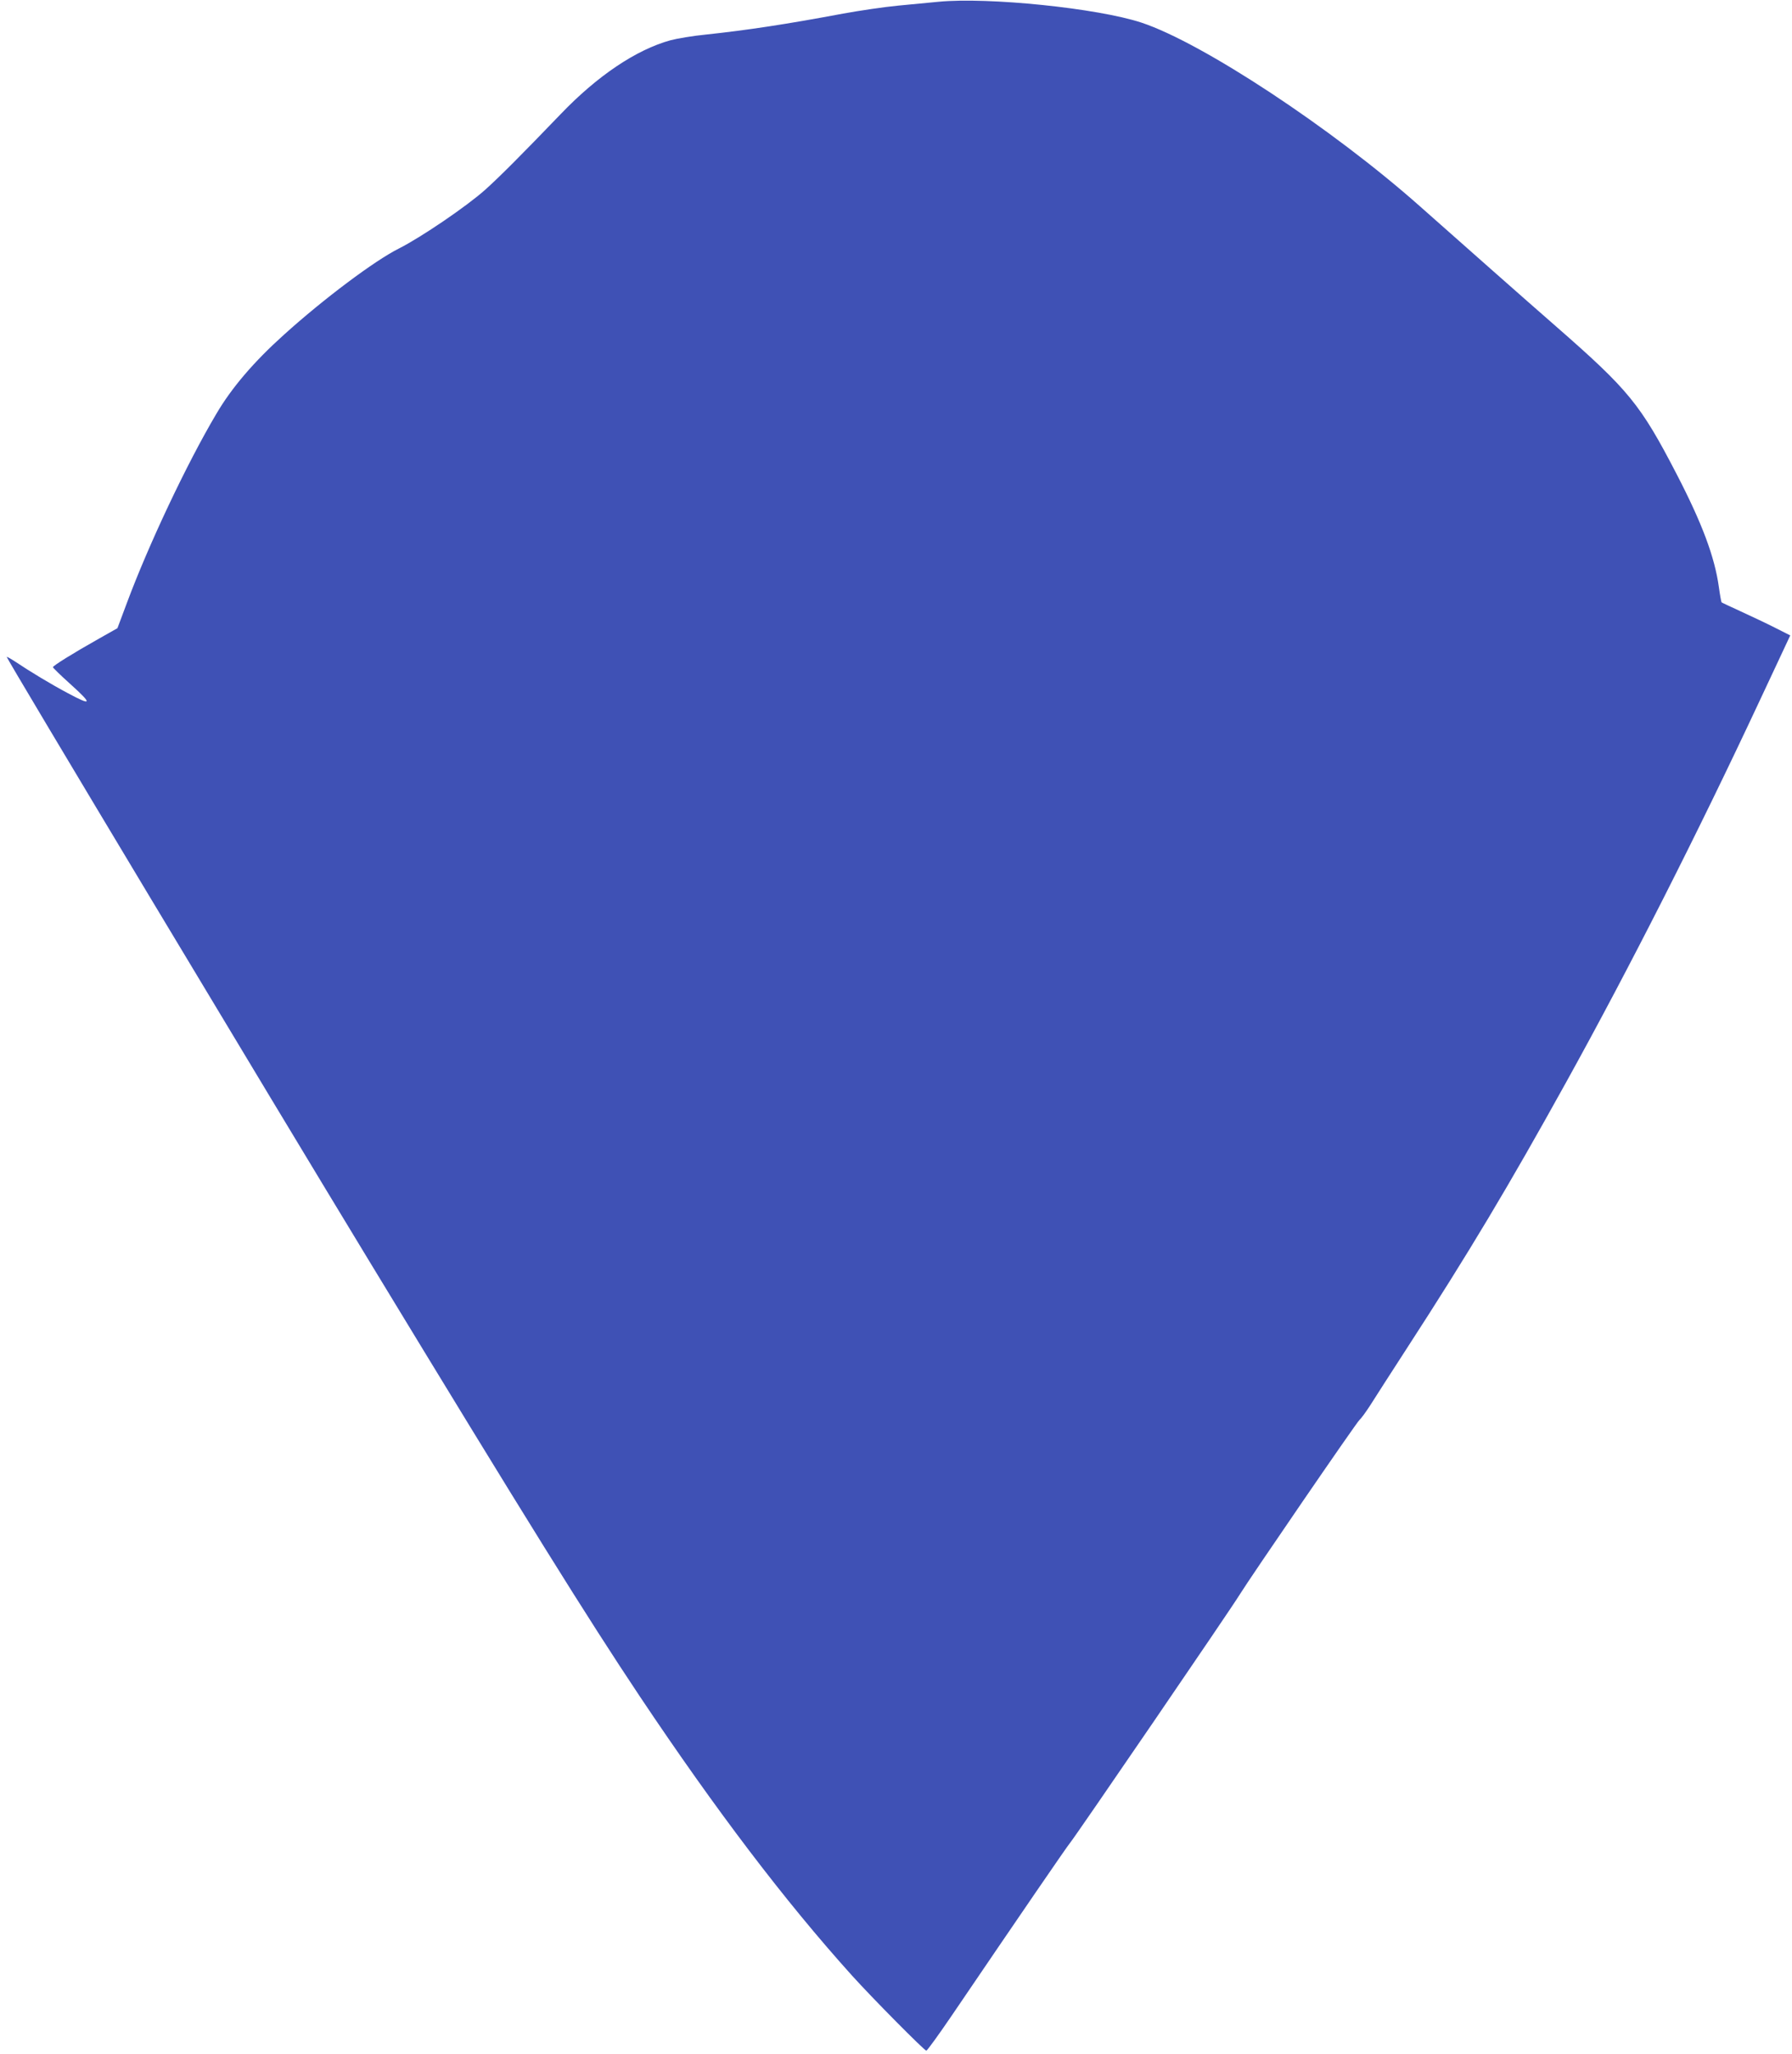
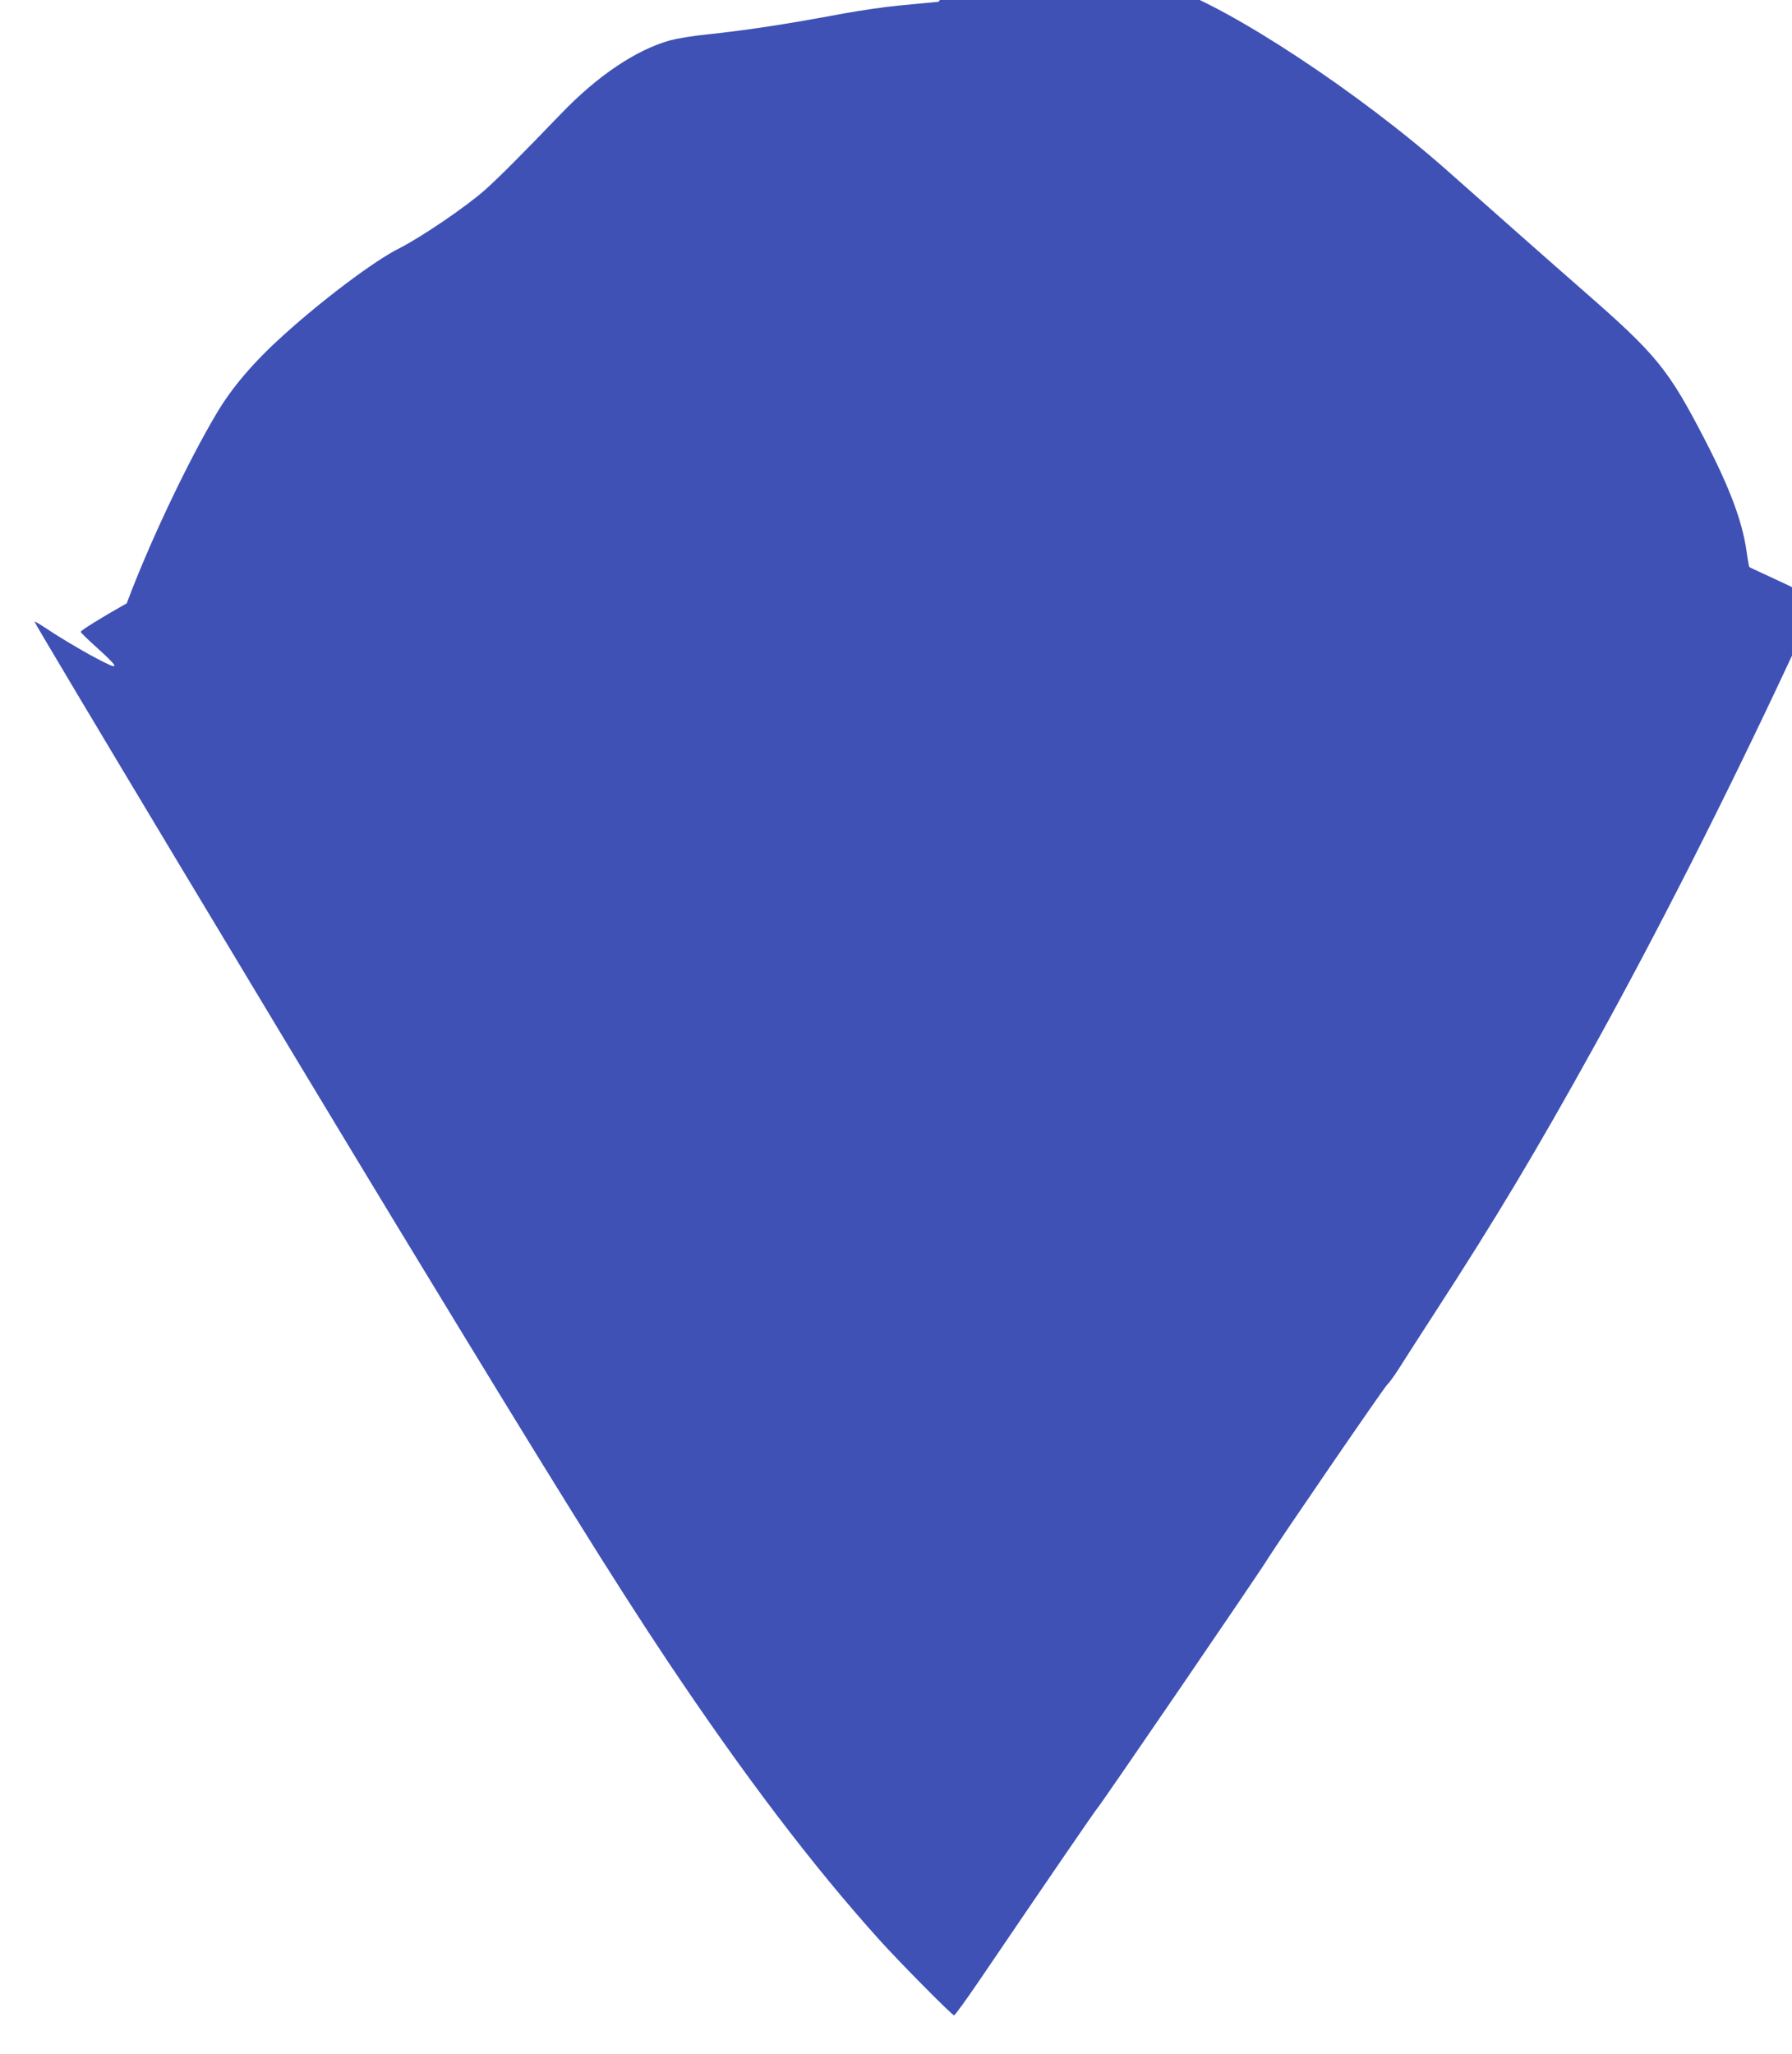
<svg xmlns="http://www.w3.org/2000/svg" version="1.0" width="1117pt" height="1280pt" viewBox="0 0 1117 1280" preserveAspectRatio="xMidYMid meet">
  <g transform="translate(0,1280) scale(0.1,-0.1)" fill="#3f51b5" stroke="none">
-     <path d="M5850 12789 c-52 -5 -165 -16 -251 -24 -85 -8 -241 -31 -345 -50 -352 -66 -597 -103 -850 -130 -83 -8 -184 -25 -225 -36 -214 -59 -456 -222 -684 -460 -254 -264 -378 -388 -470 -471 -115 -103 -400 -297 -539 -367 -150 -75 -468 -313 -716 -537 -186 -167 -326 -330 -422 -494 -184 -310 -423 -817 -558 -1180 l-58 -155 -115 -65 c-160 -90 -287 -169 -287 -178 0 -4 47 -50 105 -102 143 -129 141 -142 -12 -60 -102 54 -238 136 -324 194 -29 19 -55 34 -57 32 -5 -5 1633 -2734 2260 -3766 988 -1627 1355 -2216 1688 -2715 473 -707 901 -1271 1319 -1735 126 -140 453 -470 465 -470 6 1 77 99 158 218 436 642 722 1059 738 1077 23 25 1010 1468 1059 1550 63 102 733 1080 746 1087 7 5 37 45 66 90 29 46 131 205 227 353 388 598 638 1017 994 1660 395 713 821 1554 1205 2375 58 124 125 267 149 318 l43 92 -97 49 c-53 27 -149 72 -212 101 -63 29 -117 54 -119 56 -2 2 -10 45 -17 96 -26 187 -104 396 -263 703 -226 436 -298 524 -751 920 -195 170 -578 509 -850 750 -548 486 -1355 1018 -1735 1144 -273 90 -955 160 -1265 130z" />
+     <path d="M5850 12789 c-52 -5 -165 -16 -251 -24 -85 -8 -241 -31 -345 -50 -352 -66 -597 -103 -850 -130 -83 -8 -184 -25 -225 -36 -214 -59 -456 -222 -684 -460 -254 -264 -378 -388 -470 -471 -115 -103 -400 -297 -539 -367 -150 -75 -468 -313 -716 -537 -186 -167 -326 -330 -422 -494 -184 -310 -423 -817 -558 -1180 c-160 -90 -287 -169 -287 -178 0 -4 47 -50 105 -102 143 -129 141 -142 -12 -60 -102 54 -238 136 -324 194 -29 19 -55 34 -57 32 -5 -5 1633 -2734 2260 -3766 988 -1627 1355 -2216 1688 -2715 473 -707 901 -1271 1319 -1735 126 -140 453 -470 465 -470 6 1 77 99 158 218 436 642 722 1059 738 1077 23 25 1010 1468 1059 1550 63 102 733 1080 746 1087 7 5 37 45 66 90 29 46 131 205 227 353 388 598 638 1017 994 1660 395 713 821 1554 1205 2375 58 124 125 267 149 318 l43 92 -97 49 c-53 27 -149 72 -212 101 -63 29 -117 54 -119 56 -2 2 -10 45 -17 96 -26 187 -104 396 -263 703 -226 436 -298 524 -751 920 -195 170 -578 509 -850 750 -548 486 -1355 1018 -1735 1144 -273 90 -955 160 -1265 130z" />
  </g>
</svg>